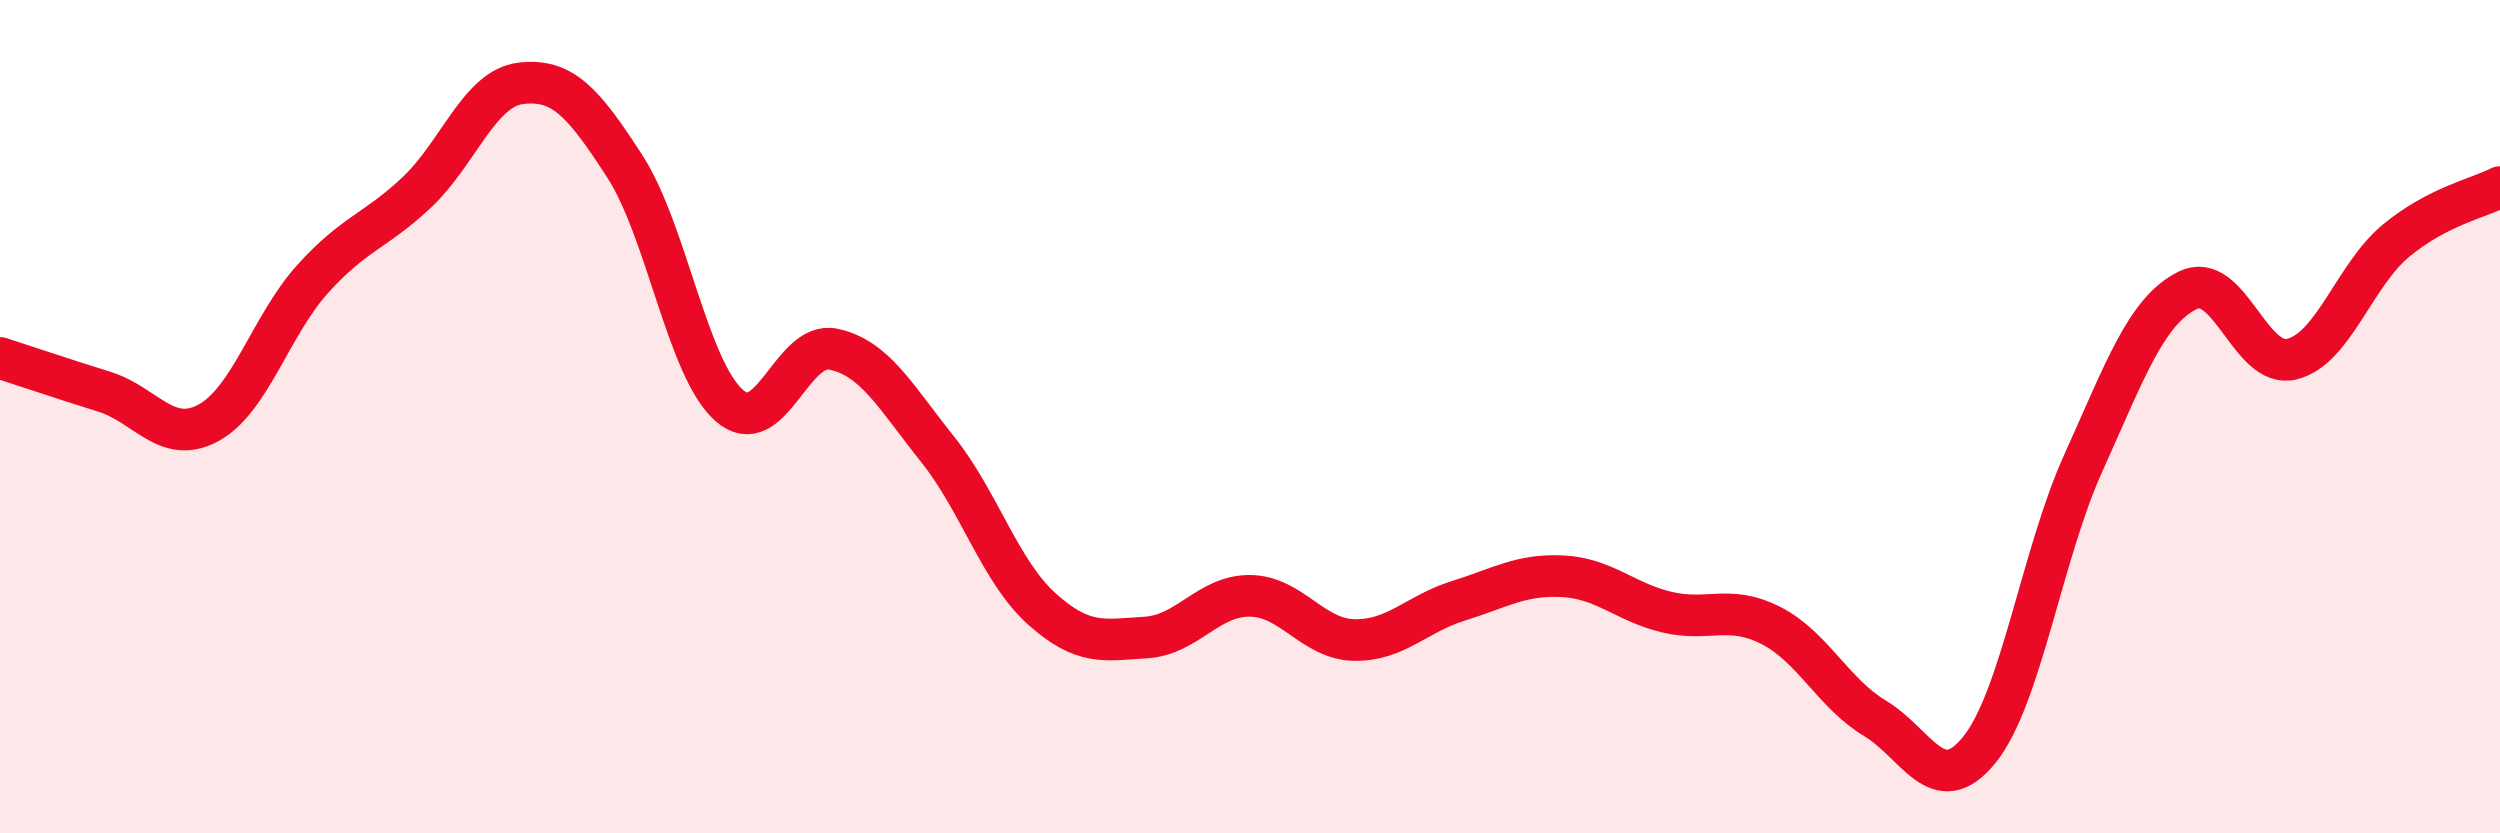
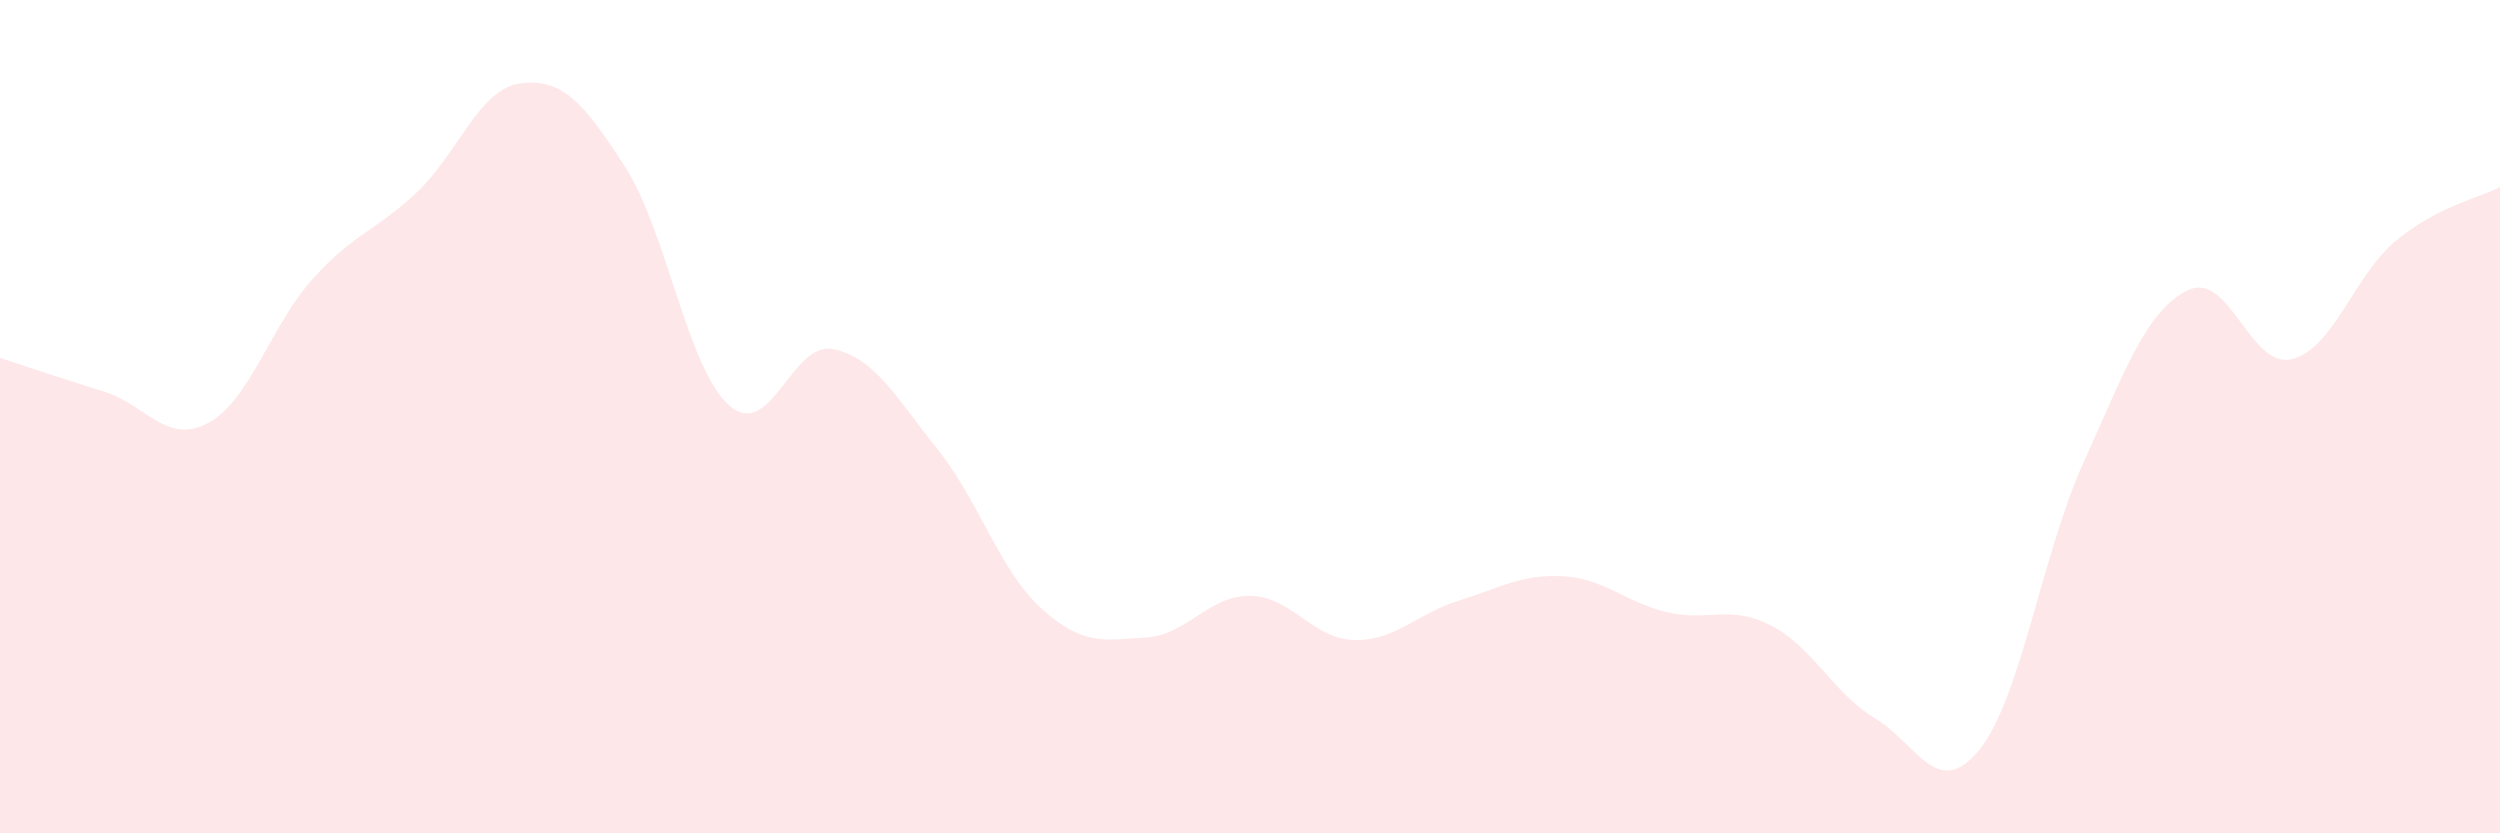
<svg xmlns="http://www.w3.org/2000/svg" width="60" height="20" viewBox="0 0 60 20">
  <path d="M 0,8.59 C 0.5,8.75 1.5,9.09 2.5,9.4 C 3.5,9.71 4,10.69 5,10.15 C 6,9.61 6.5,7.81 7.5,6.7 C 8.5,5.59 9,5.56 10,4.62 C 11,3.68 11.5,2.12 12.5,2 C 13.5,1.88 14,2.45 15,4 C 16,5.55 16.5,8.85 17.5,9.73 C 18.5,10.61 19,8.17 20,8.38 C 21,8.59 21.5,9.53 22.5,10.78 C 23.5,12.03 24,13.71 25,14.61 C 26,15.51 26.5,15.36 27.5,15.3 C 28.5,15.24 29,14.29 30,14.3 C 31,14.31 31.5,15.34 32.5,15.36 C 33.5,15.38 34,14.73 35,14.42 C 36,14.11 36.5,13.78 37.5,13.83 C 38.5,13.88 39,14.45 40,14.69 C 41,14.93 41.5,14.5 42.5,15.01 C 43.5,15.52 44,16.64 45,17.24 C 46,17.84 46.5,19.23 47.5,18 C 48.5,16.77 49,13.32 50,11.11 C 51,8.9 51.5,7.47 52.5,6.97 C 53.5,6.47 54,8.86 55,8.62 C 56,8.38 56.5,6.61 57.5,5.78 C 58.5,4.95 59.5,4.75 60,4.49L60 20L0 20Z" fill="#EB0A25" opacity="0.1" stroke-linecap="round" stroke-linejoin="round" />
-   <path d="M 0,8.59 C 0.5,8.75 1.5,9.09 2.5,9.4 C 3.5,9.71 4,10.69 5,10.15 C 6,9.61 6.5,7.81 7.5,6.7 C 8.5,5.59 9,5.56 10,4.62 C 11,3.68 11.5,2.12 12.5,2 C 13.5,1.88 14,2.45 15,4 C 16,5.55 16.5,8.85 17.5,9.73 C 18.5,10.61 19,8.17 20,8.38 C 21,8.59 21.5,9.53 22.5,10.78 C 23.5,12.03 24,13.71 25,14.61 C 26,15.51 26.5,15.36 27.5,15.3 C 28.5,15.24 29,14.29 30,14.3 C 31,14.31 31.5,15.34 32.5,15.36 C 33.5,15.38 34,14.73 35,14.42 C 36,14.11 36.5,13.78 37.5,13.83 C 38.5,13.88 39,14.45 40,14.69 C 41,14.93 41.5,14.5 42.5,15.01 C 43.5,15.52 44,16.64 45,17.24 C 46,17.84 46.5,19.23 47.5,18 C 48.5,16.77 49,13.32 50,11.11 C 51,8.9 51.5,7.47 52.5,6.97 C 53.5,6.47 54,8.86 55,8.62 C 56,8.38 56.5,6.61 57.5,5.78 C 58.5,4.95 59.5,4.75 60,4.49" stroke="#EB0A25" stroke-width="1" fill="none" stroke-linecap="round" stroke-linejoin="round" />
</svg>